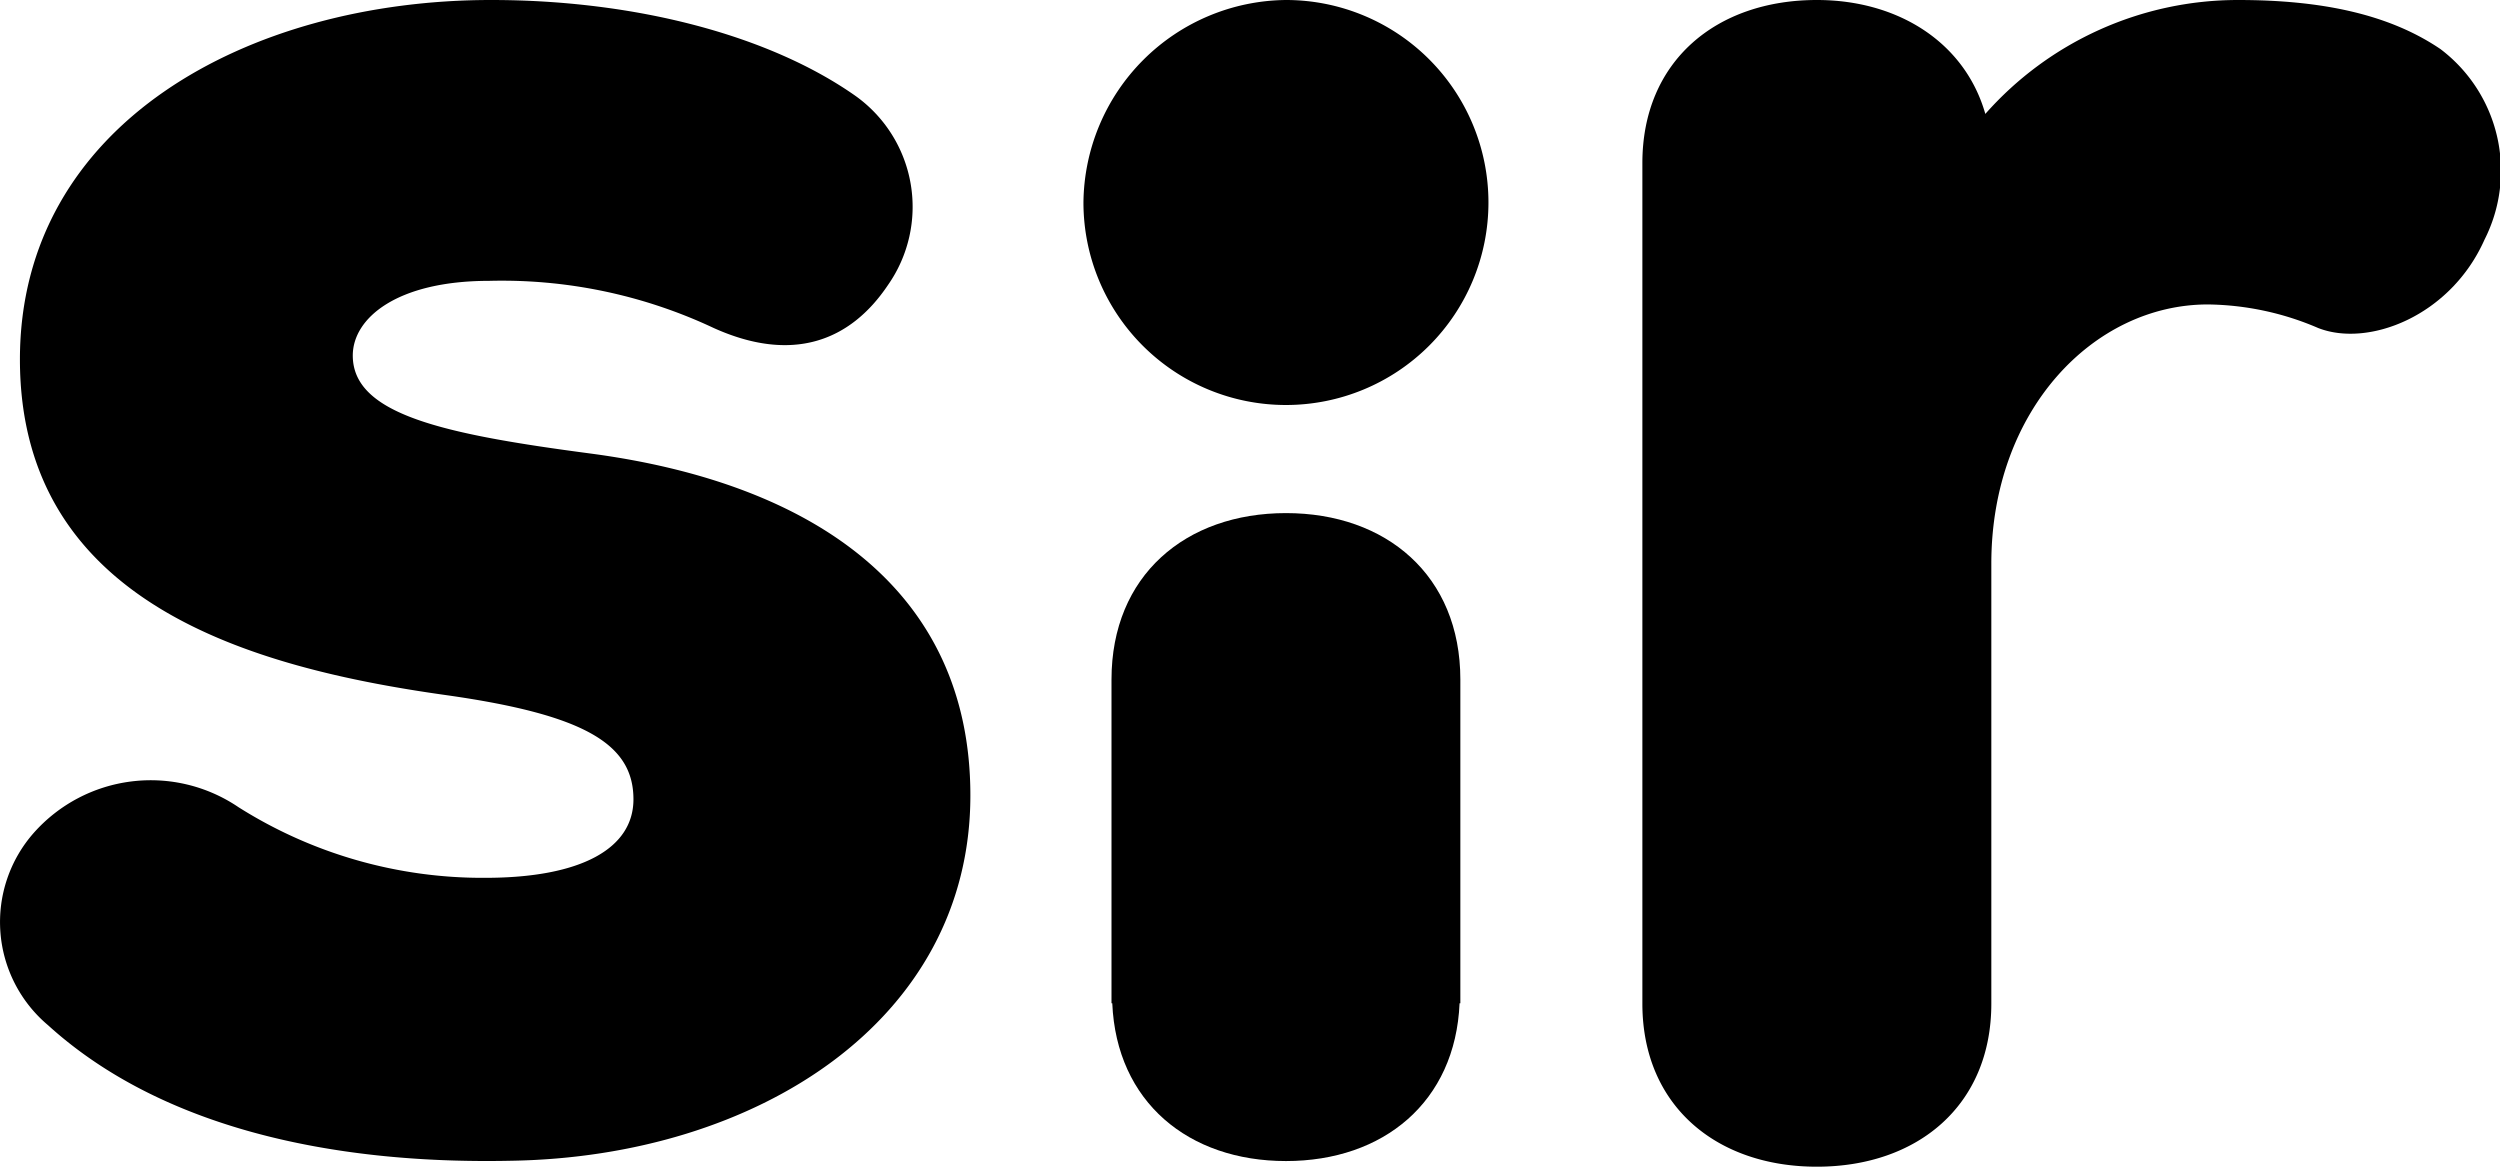
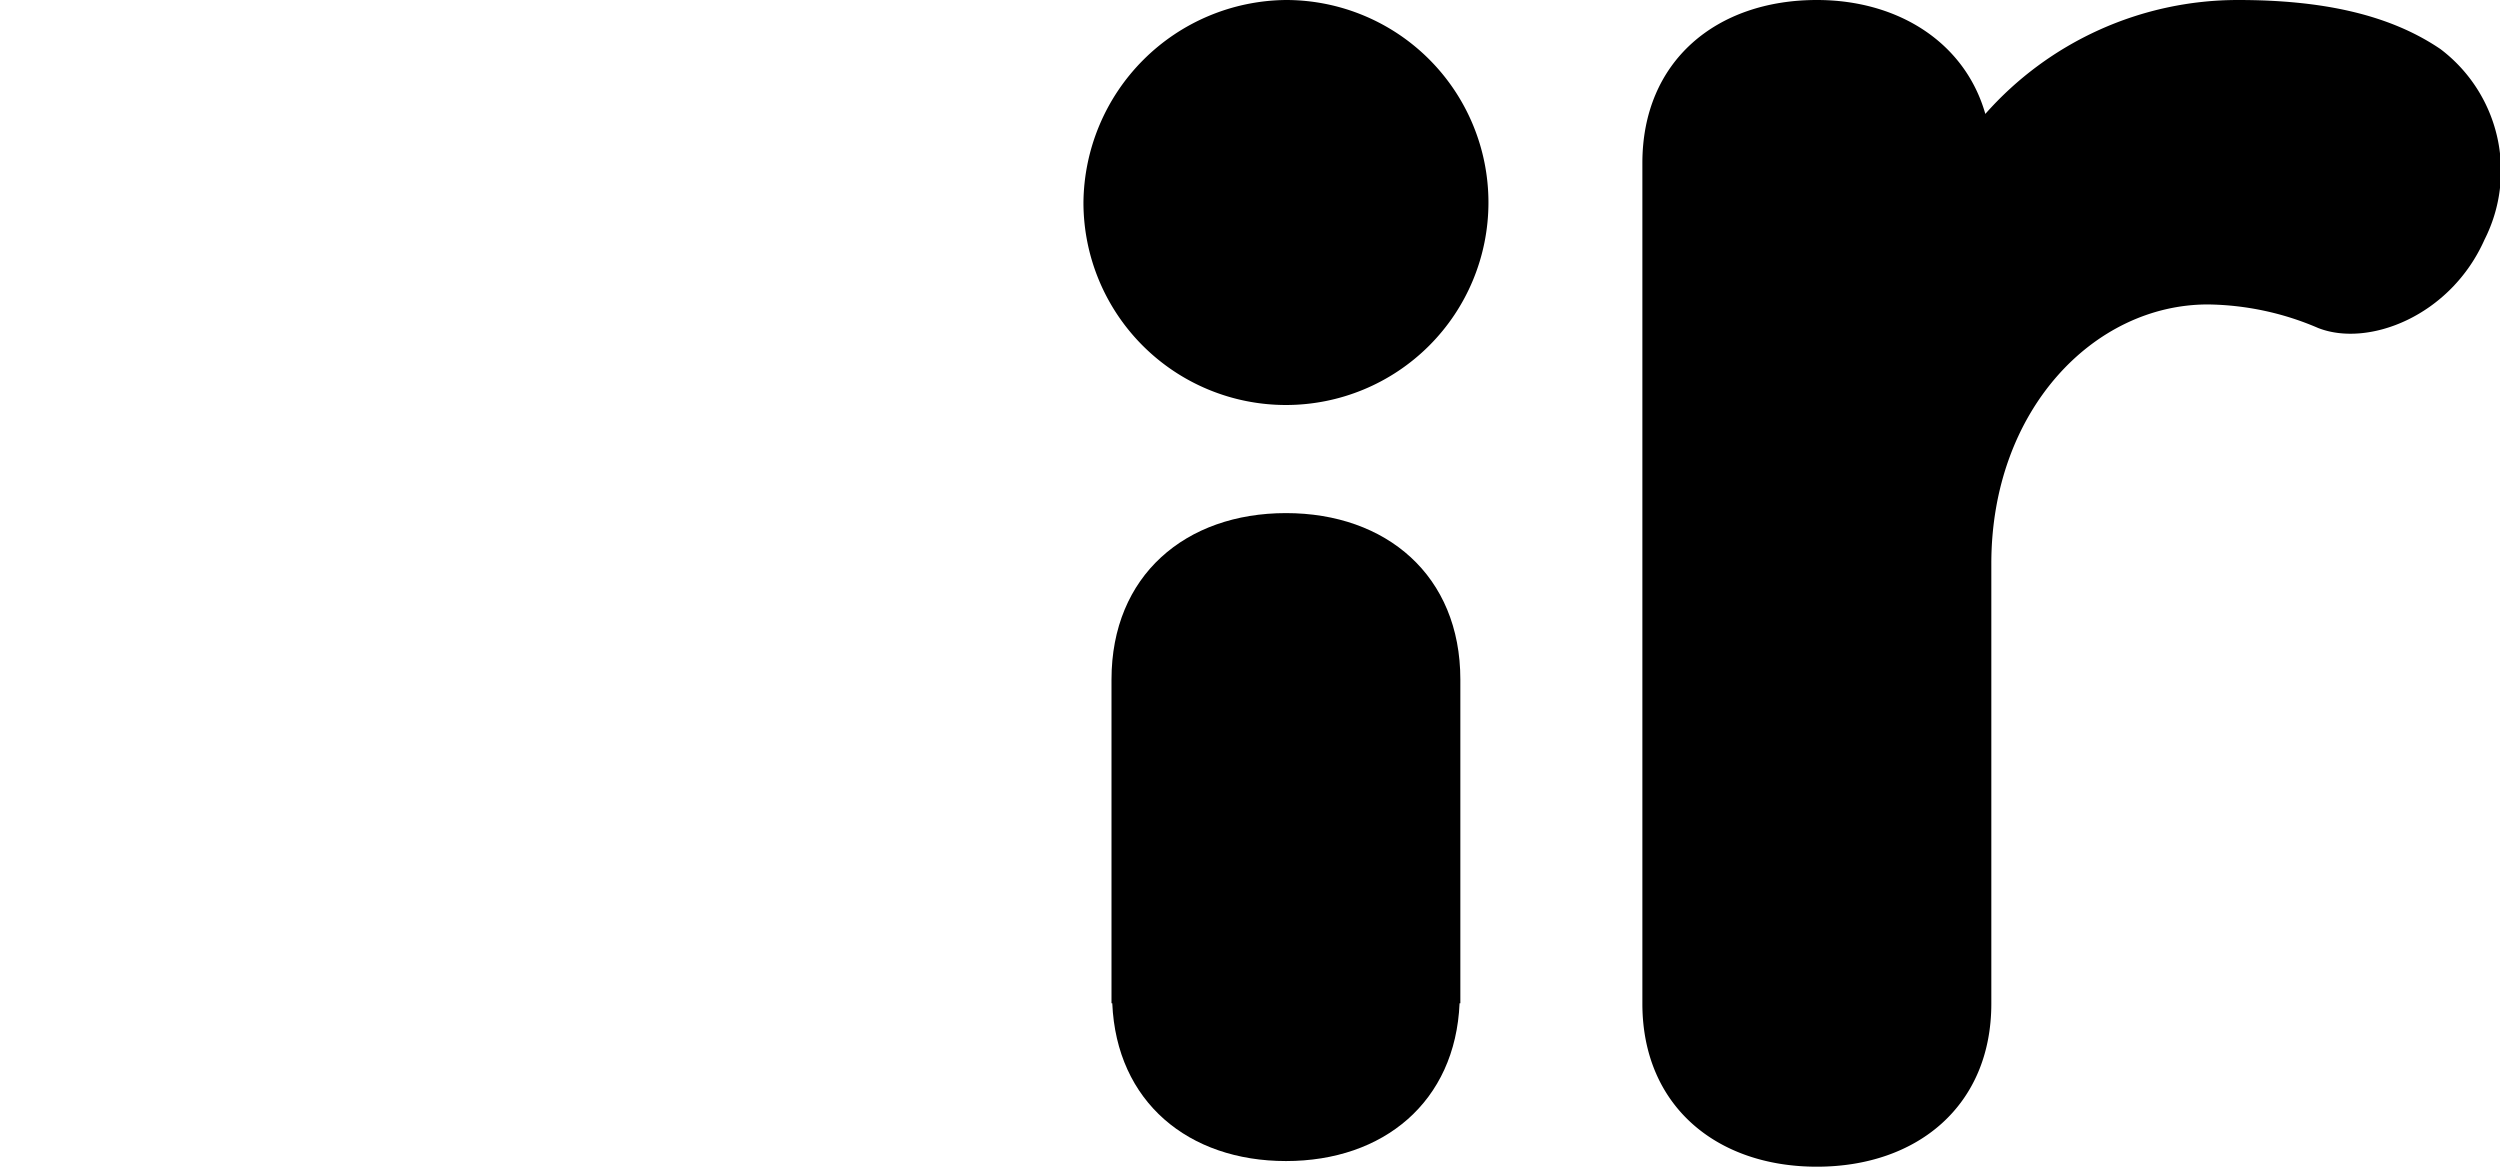
<svg xmlns="http://www.w3.org/2000/svg" width="100" height="46.67" viewBox="0 0 100 46.67" id="svg_hide">
  <g id="svg_ico_sir" fill="#000">
-     <path d="M25.338 31.972c0-2.2-1.926-3.375-7.457-4.162C10.021 26.71.797 24.12.797 14.376.797 4.949 9.94 0 19.645 0c5.775 0 11.144 1.413 14.594 3.85a5.451 5.451 0 011.286 7.542c-1.523 2.277-3.848 3.14-6.979 1.727a19.9 19.9 0 00-8.982-1.885c-3.69 0-5.453 1.492-5.453 2.987 0 2.355 3.608 3.142 9.546 3.925 8.82 1.18 15.158 5.424 15.158 13.671 0 9.036-8.582 14.456-18.37 14.613-7.373.155-14.112-1.413-18.524-5.422a5.391 5.391 0 01-.564-7.7 6.252 6.252 0 018.183-1.02 18.268 18.268 0 009.865 2.825c3.848.001 5.933-1.176 5.933-3.141z" />
    <path d="M51.438 0a8.1 8.1 0 11-8.1 8.1 8.179 8.179 0 018.1-8.1z" />
    <path d="M88.314 12.178c-4.571 0-8.661 4.24-8.661 10.368v17.6c0 4.087-2.966 6.522-6.979 6.522s-6.979-2.435-6.979-6.522V6.522C65.695 2.435 68.663 0 72.674 0c3.289 0 5.935 1.728 6.739 4.557A13.485 13.485 0 0189.518 0c3.289 0 6.015.548 8.1 1.963a6.1 6.1 0 011.763 7.622c-1.363 3.067-4.652 4.322-6.655 3.535a11.473 11.473 0 00-4.412-.942z" />
    <path d="M51.439 20.524c-4.011 0-6.979 2.49-6.979 6.658V40.13h.031c.167 3.952 3.051 6.312 6.948 6.312s6.776-2.36 6.944-6.312h.031V27.182c0-4.168-2.968-6.658-6.975-6.658z" />
  </g>
</svg>